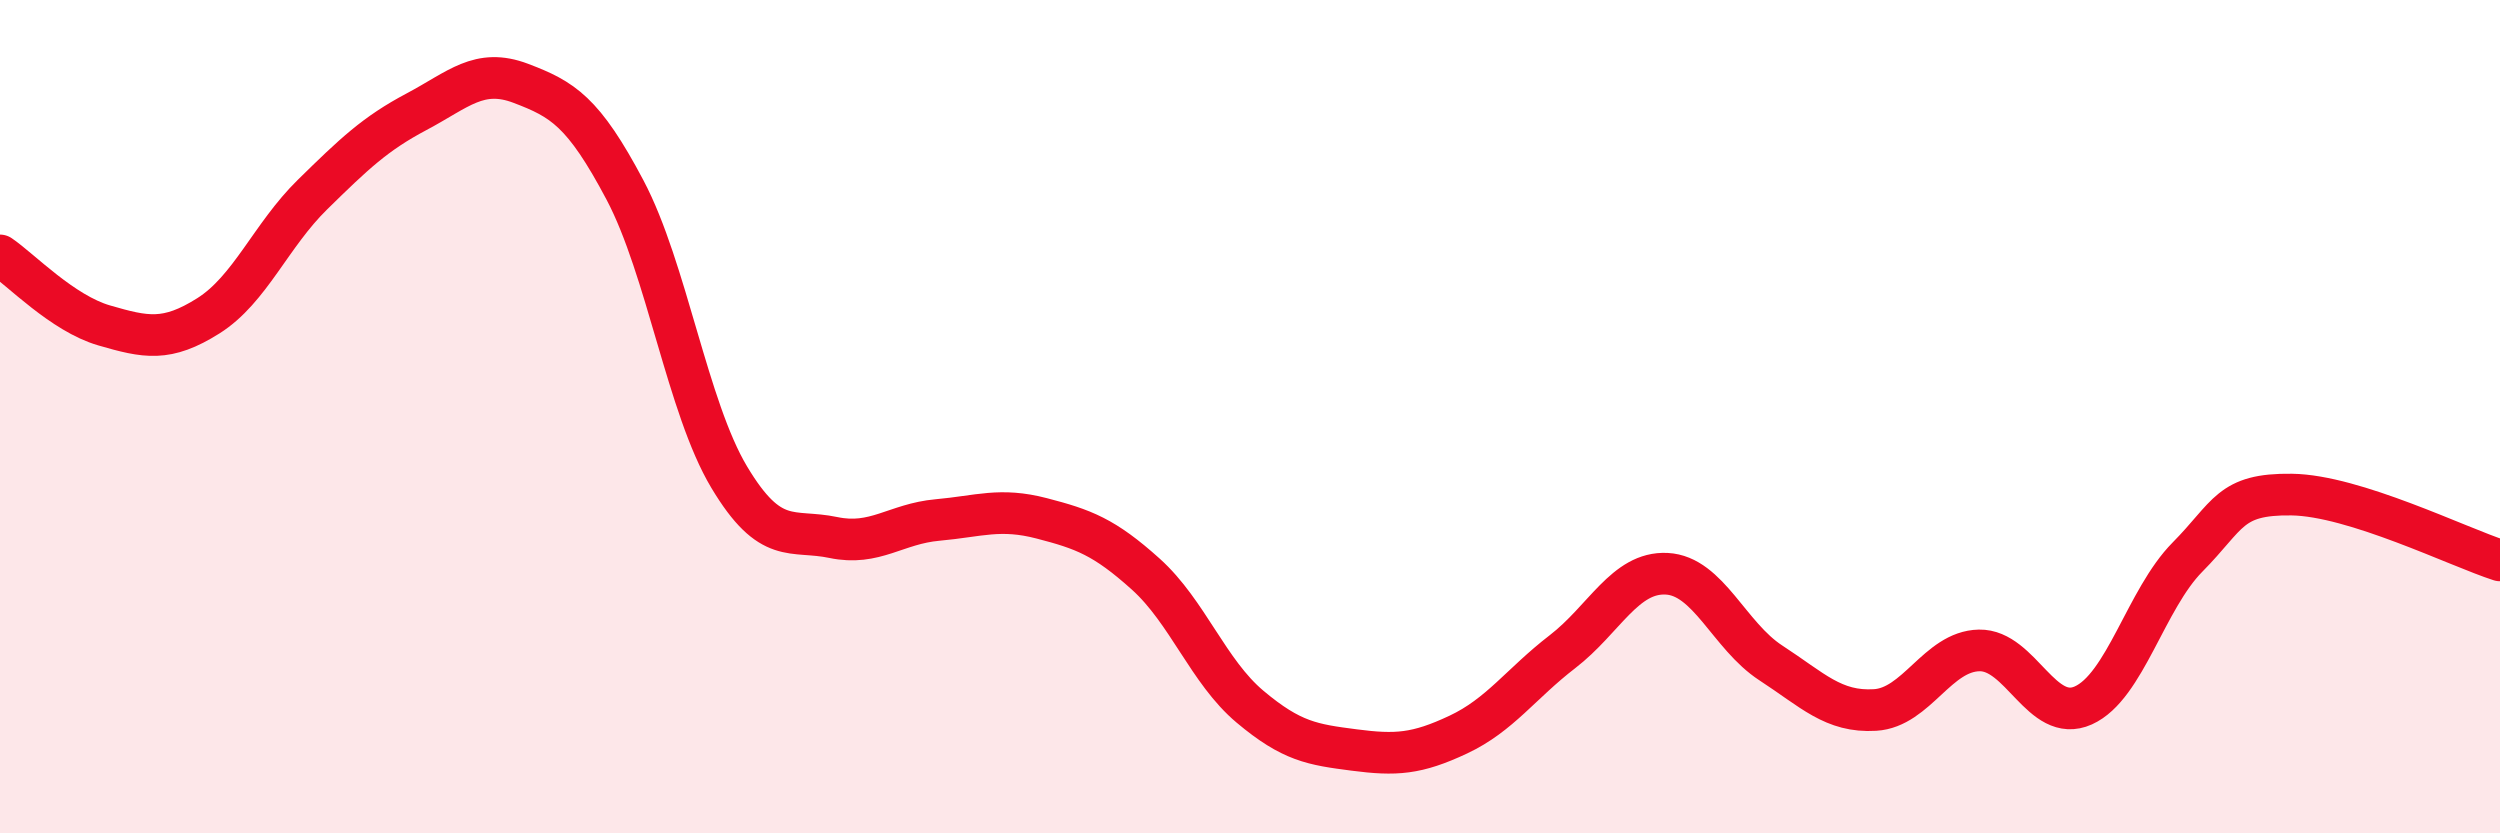
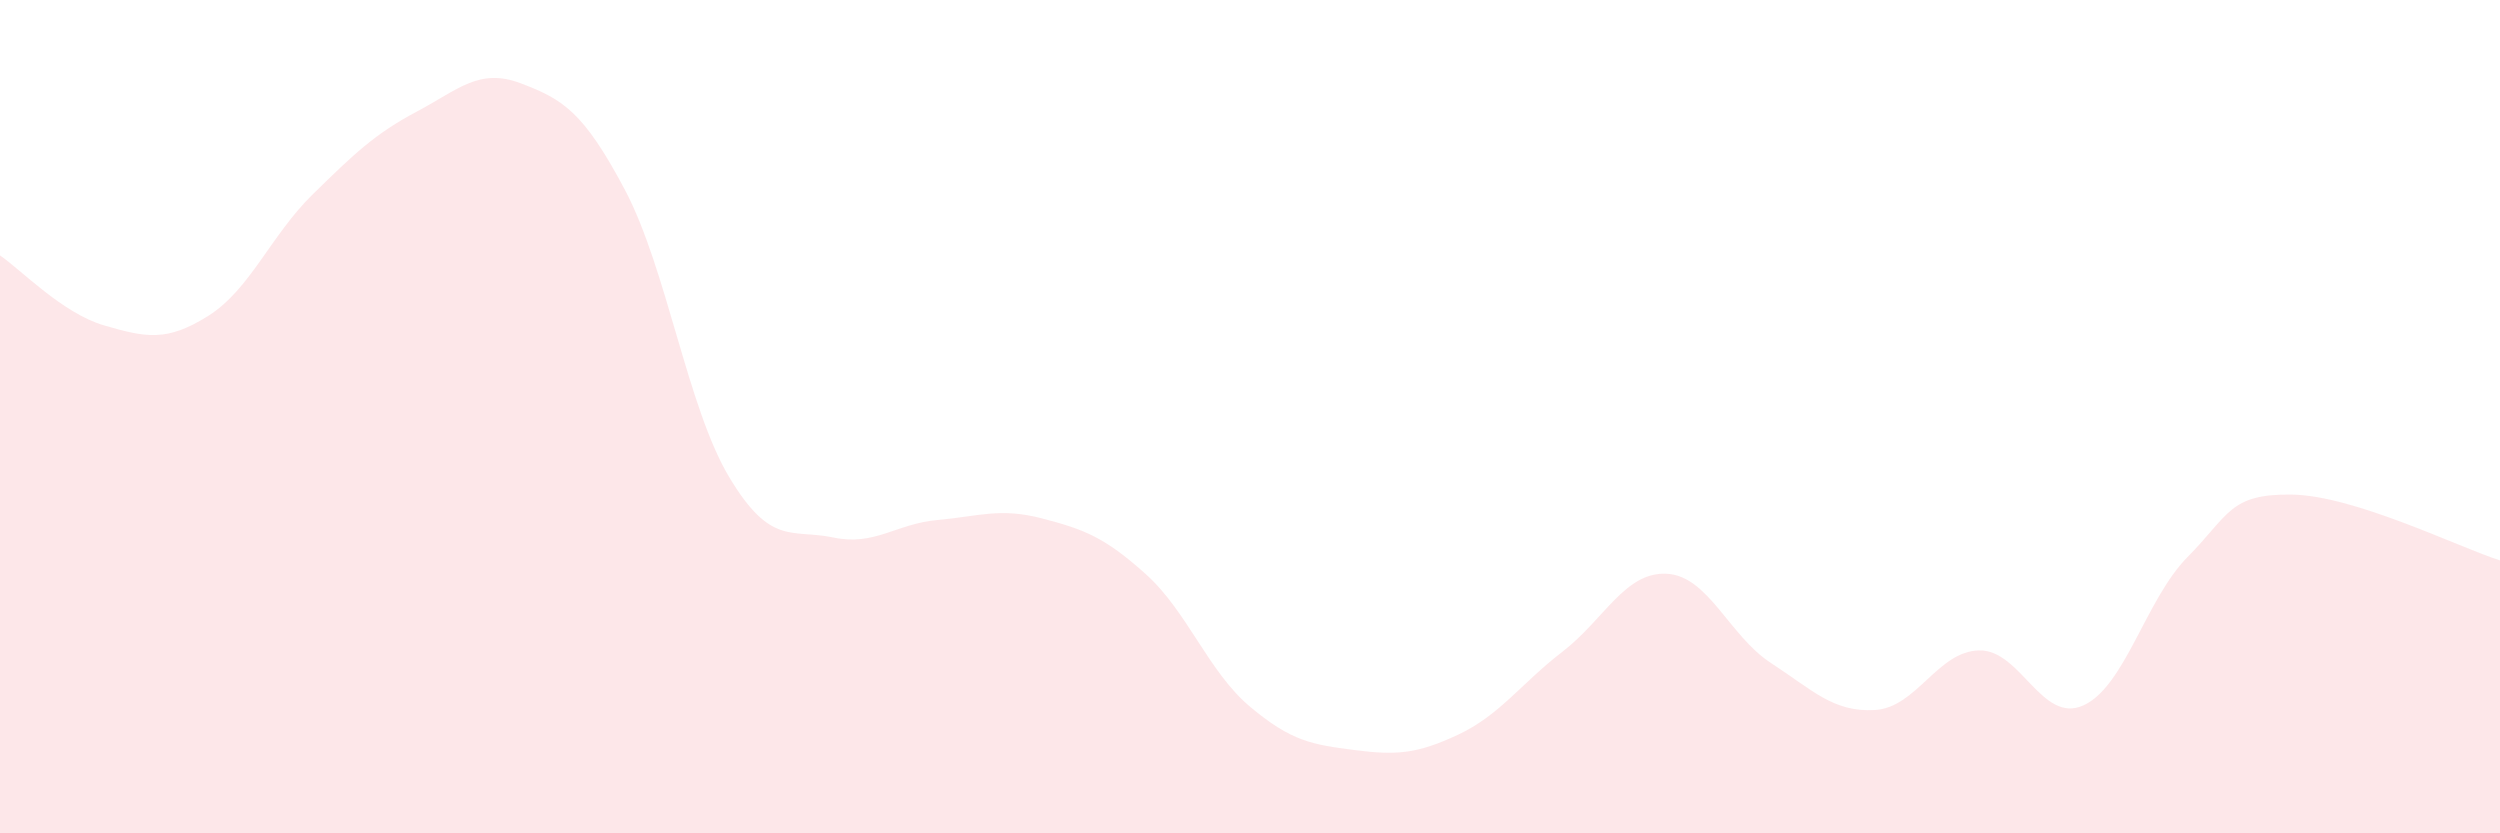
<svg xmlns="http://www.w3.org/2000/svg" width="60" height="20" viewBox="0 0 60 20">
  <path d="M 0,6.13 C 0.5,6.47 1.5,7.52 2.5,7.81 C 3.5,8.1 4,8.21 5,7.58 C 6,6.95 6.5,5.65 7.5,4.67 C 8.5,3.69 9,3.21 10,2.68 C 11,2.15 11.5,1.62 12.5,2 C 13.5,2.38 14,2.67 15,4.56 C 16,6.45 16.5,9.78 17.5,11.45 C 18.5,13.12 19,12.69 20,12.9 C 21,13.11 21.5,12.57 22.5,12.48 C 23.5,12.39 24,12.18 25,12.44 C 26,12.7 26.5,12.88 27.5,13.78 C 28.5,14.68 29,16.12 30,16.96 C 31,17.8 31.5,17.87 32.5,18 C 33.5,18.13 34,18.1 35,17.63 C 36,17.16 36.5,16.41 37.5,15.64 C 38.5,14.87 39,13.72 40,13.77 C 41,13.82 41.5,15.26 42.5,15.91 C 43.5,16.56 44,17.1 45,17.04 C 46,16.98 46.5,15.63 47.5,15.61 C 48.5,15.59 49,17.38 50,16.93 C 51,16.48 51.5,14.38 52.5,13.37 C 53.5,12.36 53.5,11.85 55,11.87 C 56.5,11.89 59,13.13 60,13.45L60 20L0 20Z" fill="#EB0A25" opacity="0.1" stroke-linecap="round" stroke-linejoin="round" />
-   <path d="M 0,6.13 C 0.5,6.47 1.5,7.52 2.5,7.81 C 3.5,8.1 4,8.21 5,7.58 C 6,6.95 6.5,5.65 7.5,4.67 C 8.5,3.69 9,3.21 10,2.68 C 11,2.15 11.5,1.62 12.5,2 C 13.5,2.38 14,2.67 15,4.56 C 16,6.45 16.5,9.78 17.5,11.45 C 18.5,13.12 19,12.69 20,12.9 C 21,13.11 21.5,12.57 22.5,12.48 C 23.5,12.39 24,12.18 25,12.44 C 26,12.7 26.5,12.88 27.5,13.78 C 28.5,14.68 29,16.12 30,16.96 C 31,17.8 31.5,17.87 32.5,18 C 33.5,18.13 34,18.1 35,17.63 C 36,17.16 36.5,16.41 37.5,15.64 C 38.5,14.87 39,13.72 40,13.77 C 41,13.82 41.5,15.26 42.5,15.91 C 43.5,16.56 44,17.1 45,17.04 C 46,16.98 46.5,15.63 47.5,15.61 C 48.5,15.59 49,17.38 50,16.93 C 51,16.48 51.5,14.38 52.5,13.37 C 53.5,12.36 53.5,11.85 55,11.87 C 56.5,11.89 59,13.13 60,13.45" stroke="#EB0A25" stroke-width="1" fill="none" stroke-linecap="round" stroke-linejoin="round" />
</svg>